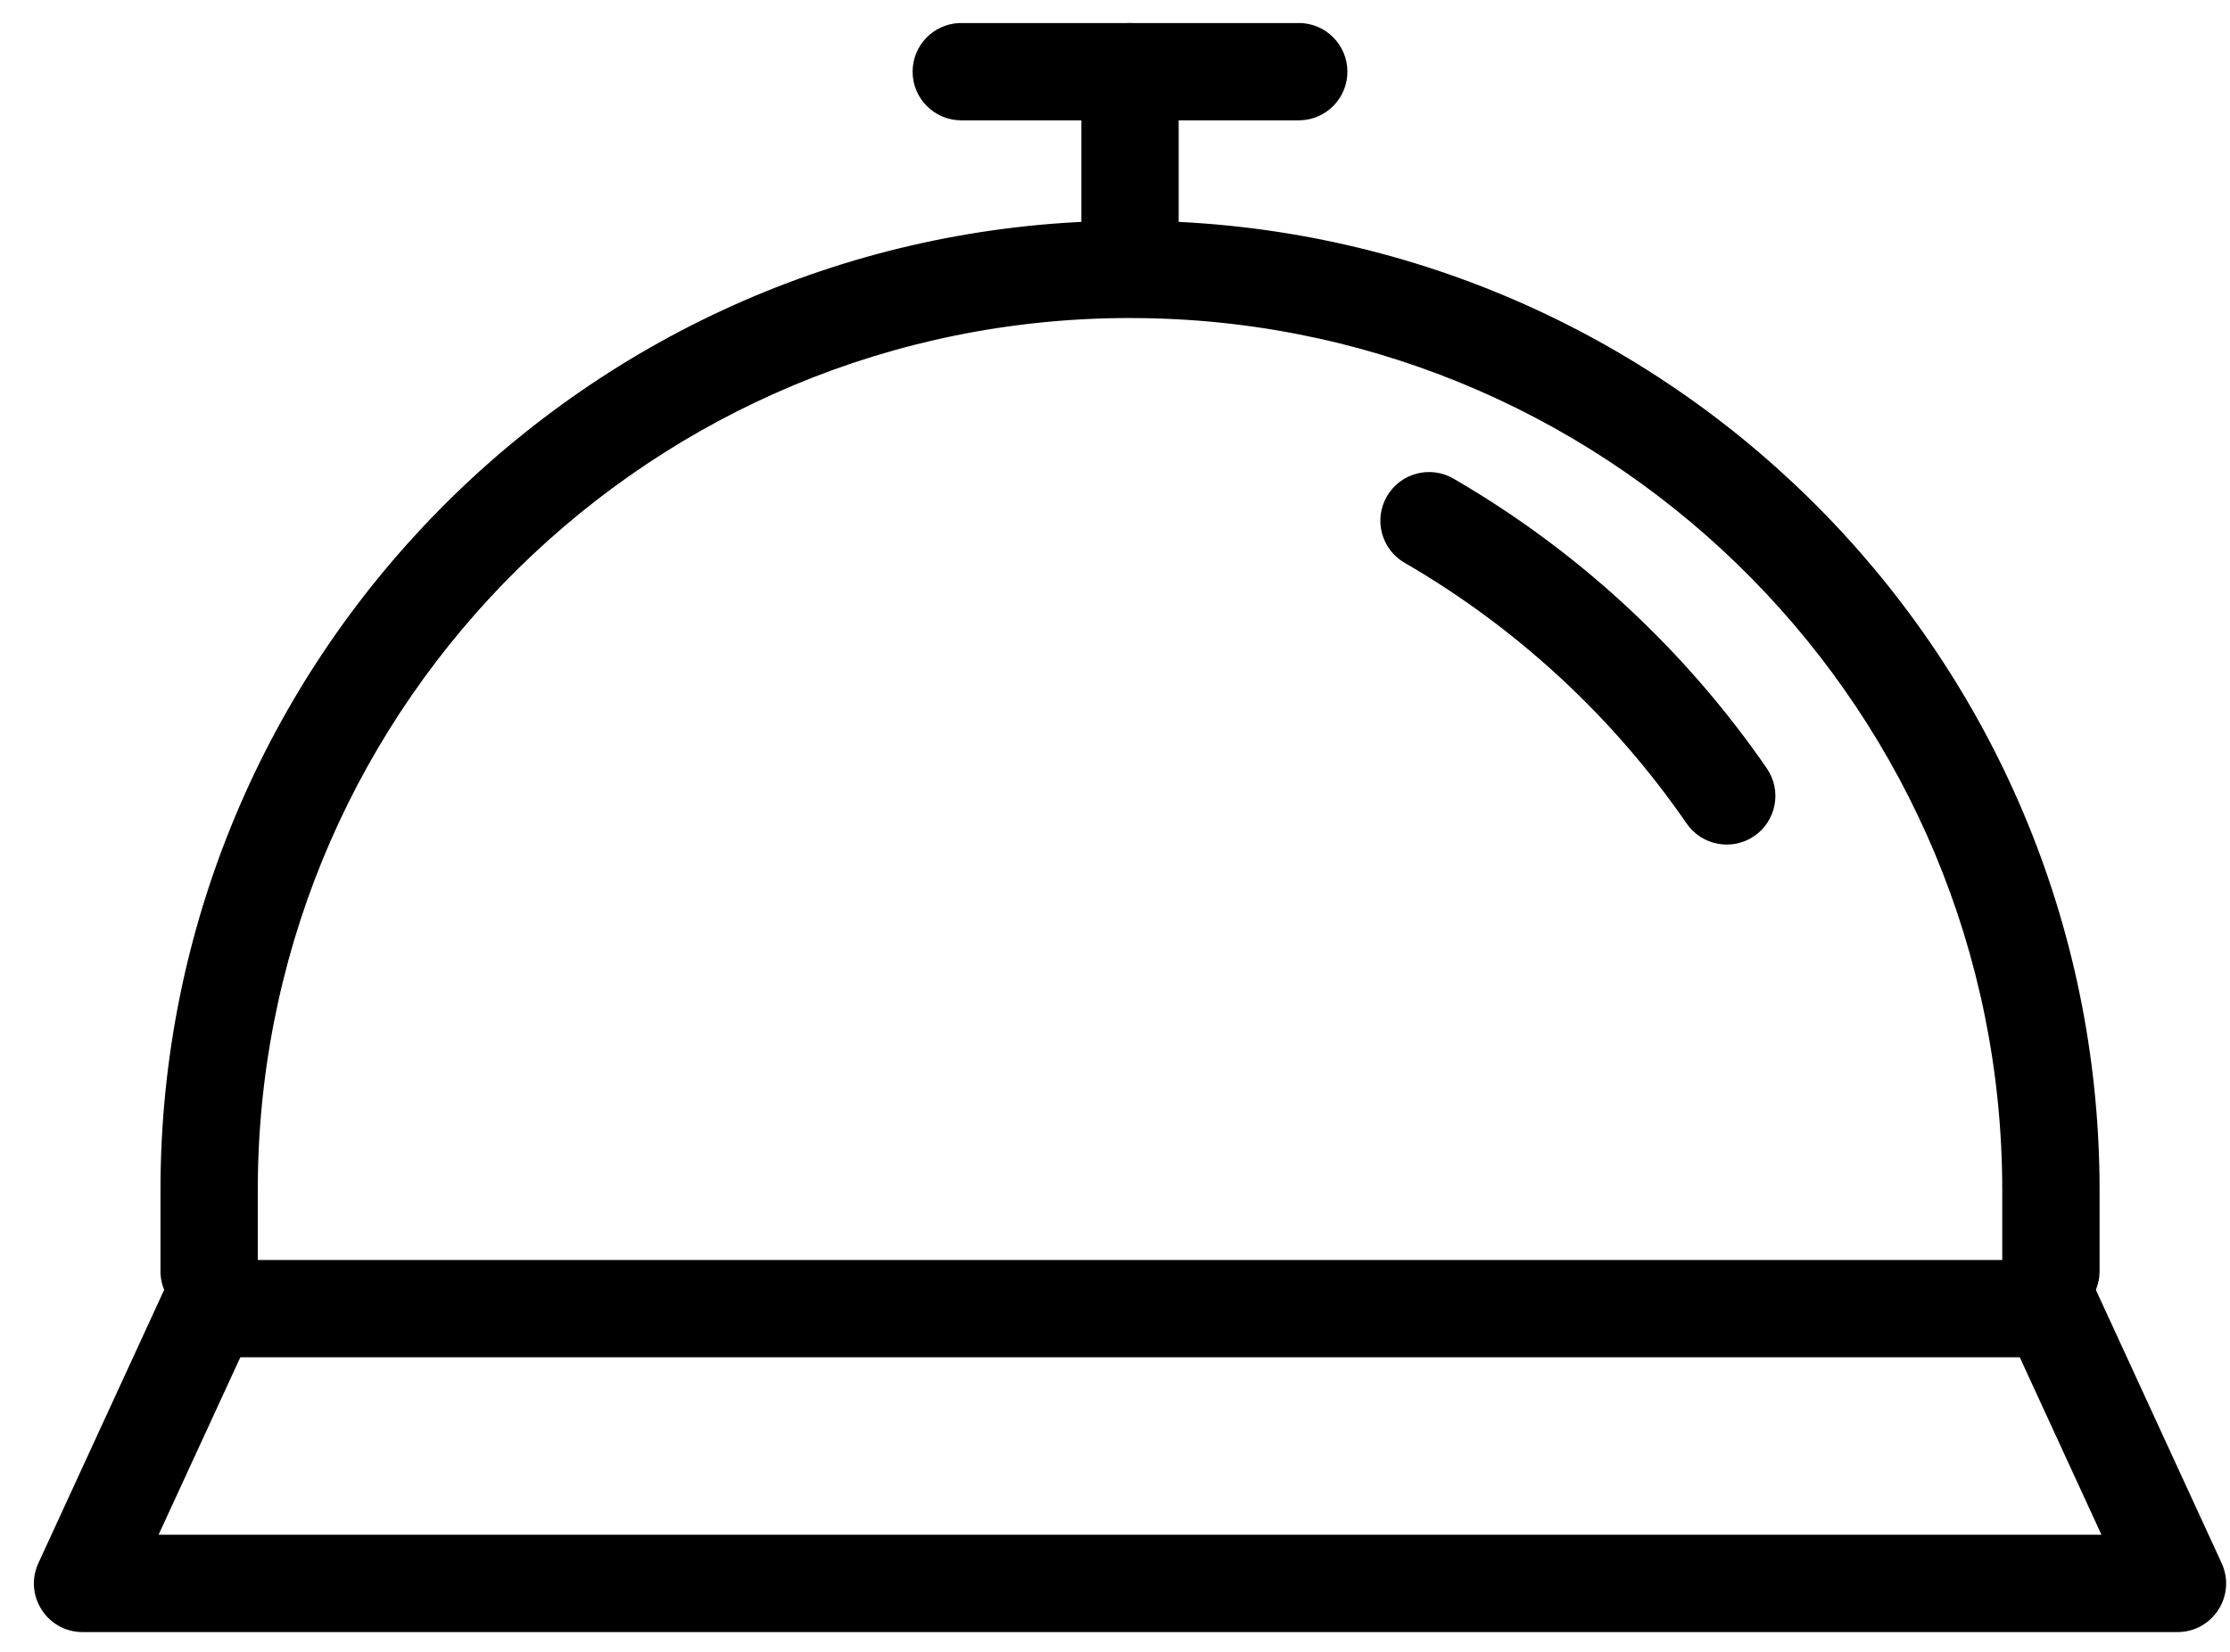
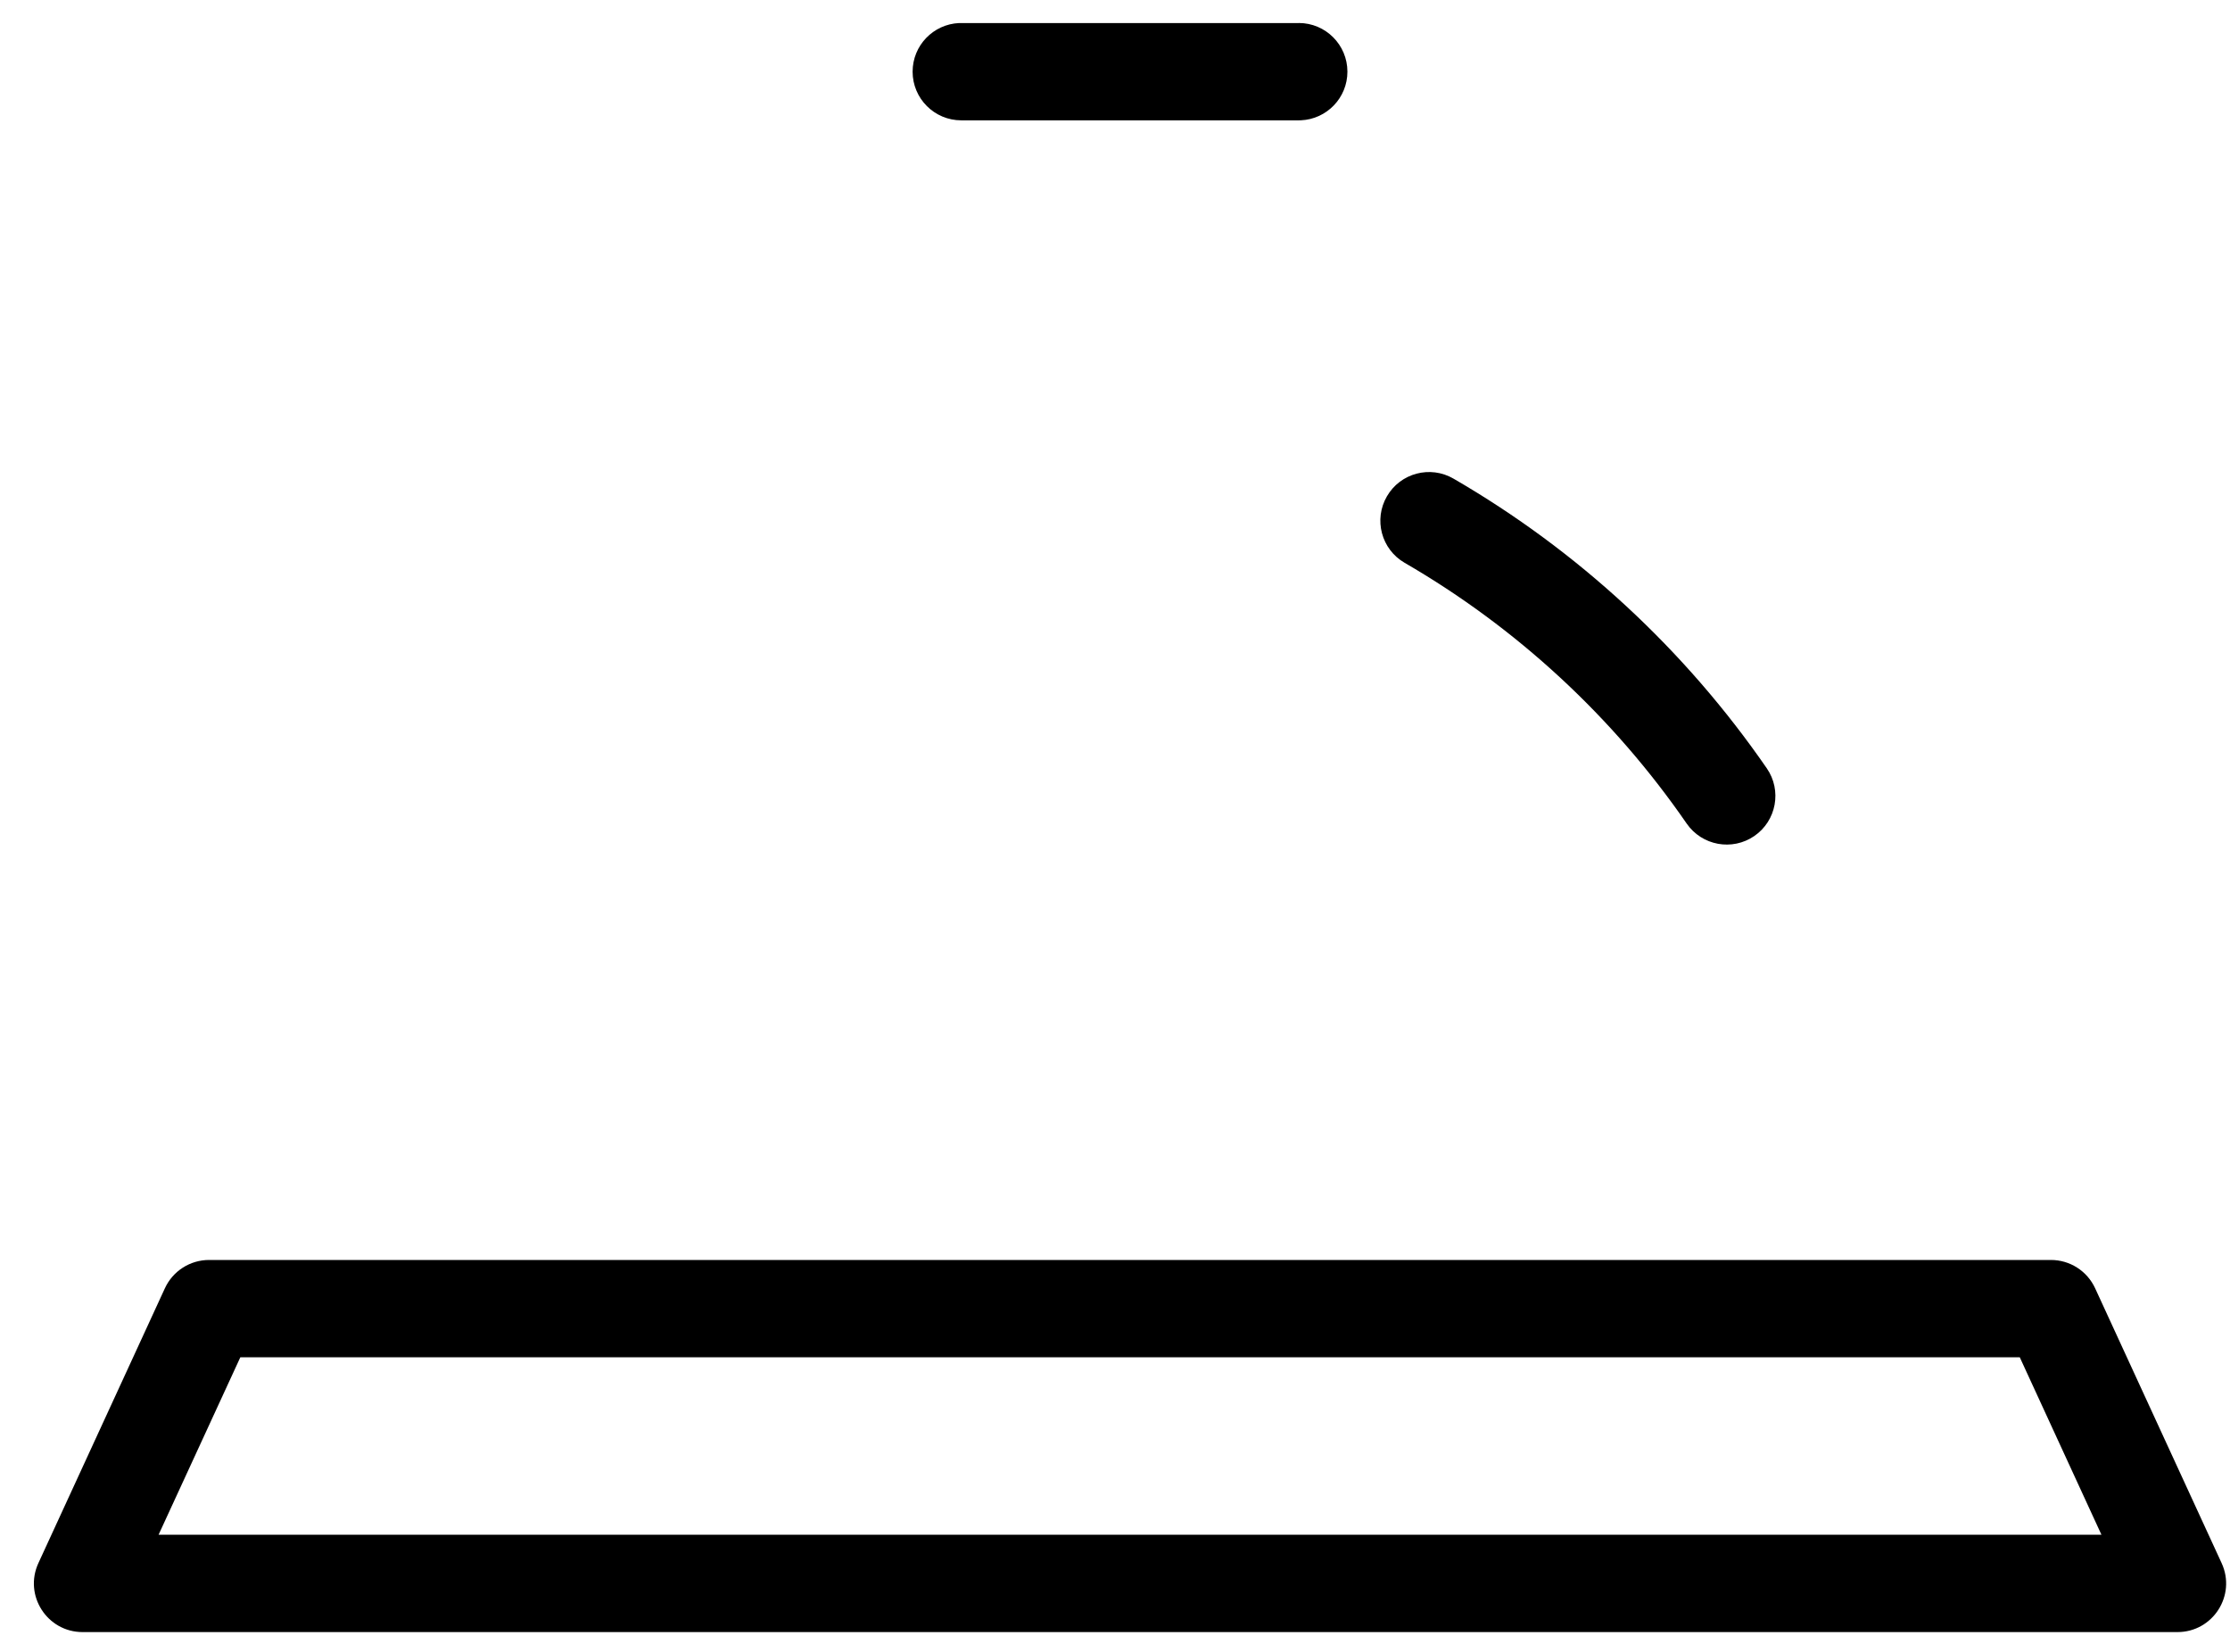
<svg xmlns="http://www.w3.org/2000/svg" width="54" height="40" viewBox="0 0 54 40">
  <g fill="#000" fill-rule="nonzero">
-     <path d="M27.364 5.344c12.837 0 23.267 10.303 23.475 23.09l.003.388v1.96c0 .65-.528 1.178-1.179 1.178-.633 0-1.15-.5-1.177-1.127l-.001-.051v-1.96c0-11.548-9.268-20.932-20.772-21.118l-.35-.003c-11.548 0-20.932 9.268-21.118 20.772l-.003.35v1.959c0 .65-.528 1.178-1.178 1.178-.634 0-1.15-.5-1.178-1.127v-2.011c0-12.837 10.302-23.267 23.09-23.475l.388-.003z" />
-     <path d="M27.364.557c.633 0 1.15.5 1.177 1.128l.001.05v3.93c0 .65-.528 1.178-1.178 1.178-.634 0-1.15-.5-1.178-1.128v-3.98c0-.65.527-1.178 1.178-1.178z" />
    <path d="M31.45.557c.65 0 1.178.528 1.178 1.179 0 .633-.5 1.15-1.127 1.177l-.051.001h-8.173c-.65 0-1.178-.528-1.178-1.178 0-.634.5-1.15 1.127-1.178h8.224zM49.663 30.51h-44.6c-.46 0-.877.267-1.07.685L.93 37.85c-.36.78.21 1.671 1.07 1.671h50.727c.86 0 1.43-.89 1.07-1.671l-3.063-6.655c-.193-.418-.61-.685-1.07-.685zm-.754 2.356l1.978 4.298H3.84l1.98-4.298h43.09zM33.585 12.018c.326-.563 1.047-.755 1.61-.429 3.015 1.746 5.61 4.147 7.588 7.015.37.535.235 1.27-.3 1.639-.537.37-1.27.234-1.64-.301-1.78-2.582-4.116-4.742-6.83-6.314-.563-.326-.755-1.047-.428-1.61z" />
  </g>
</svg>